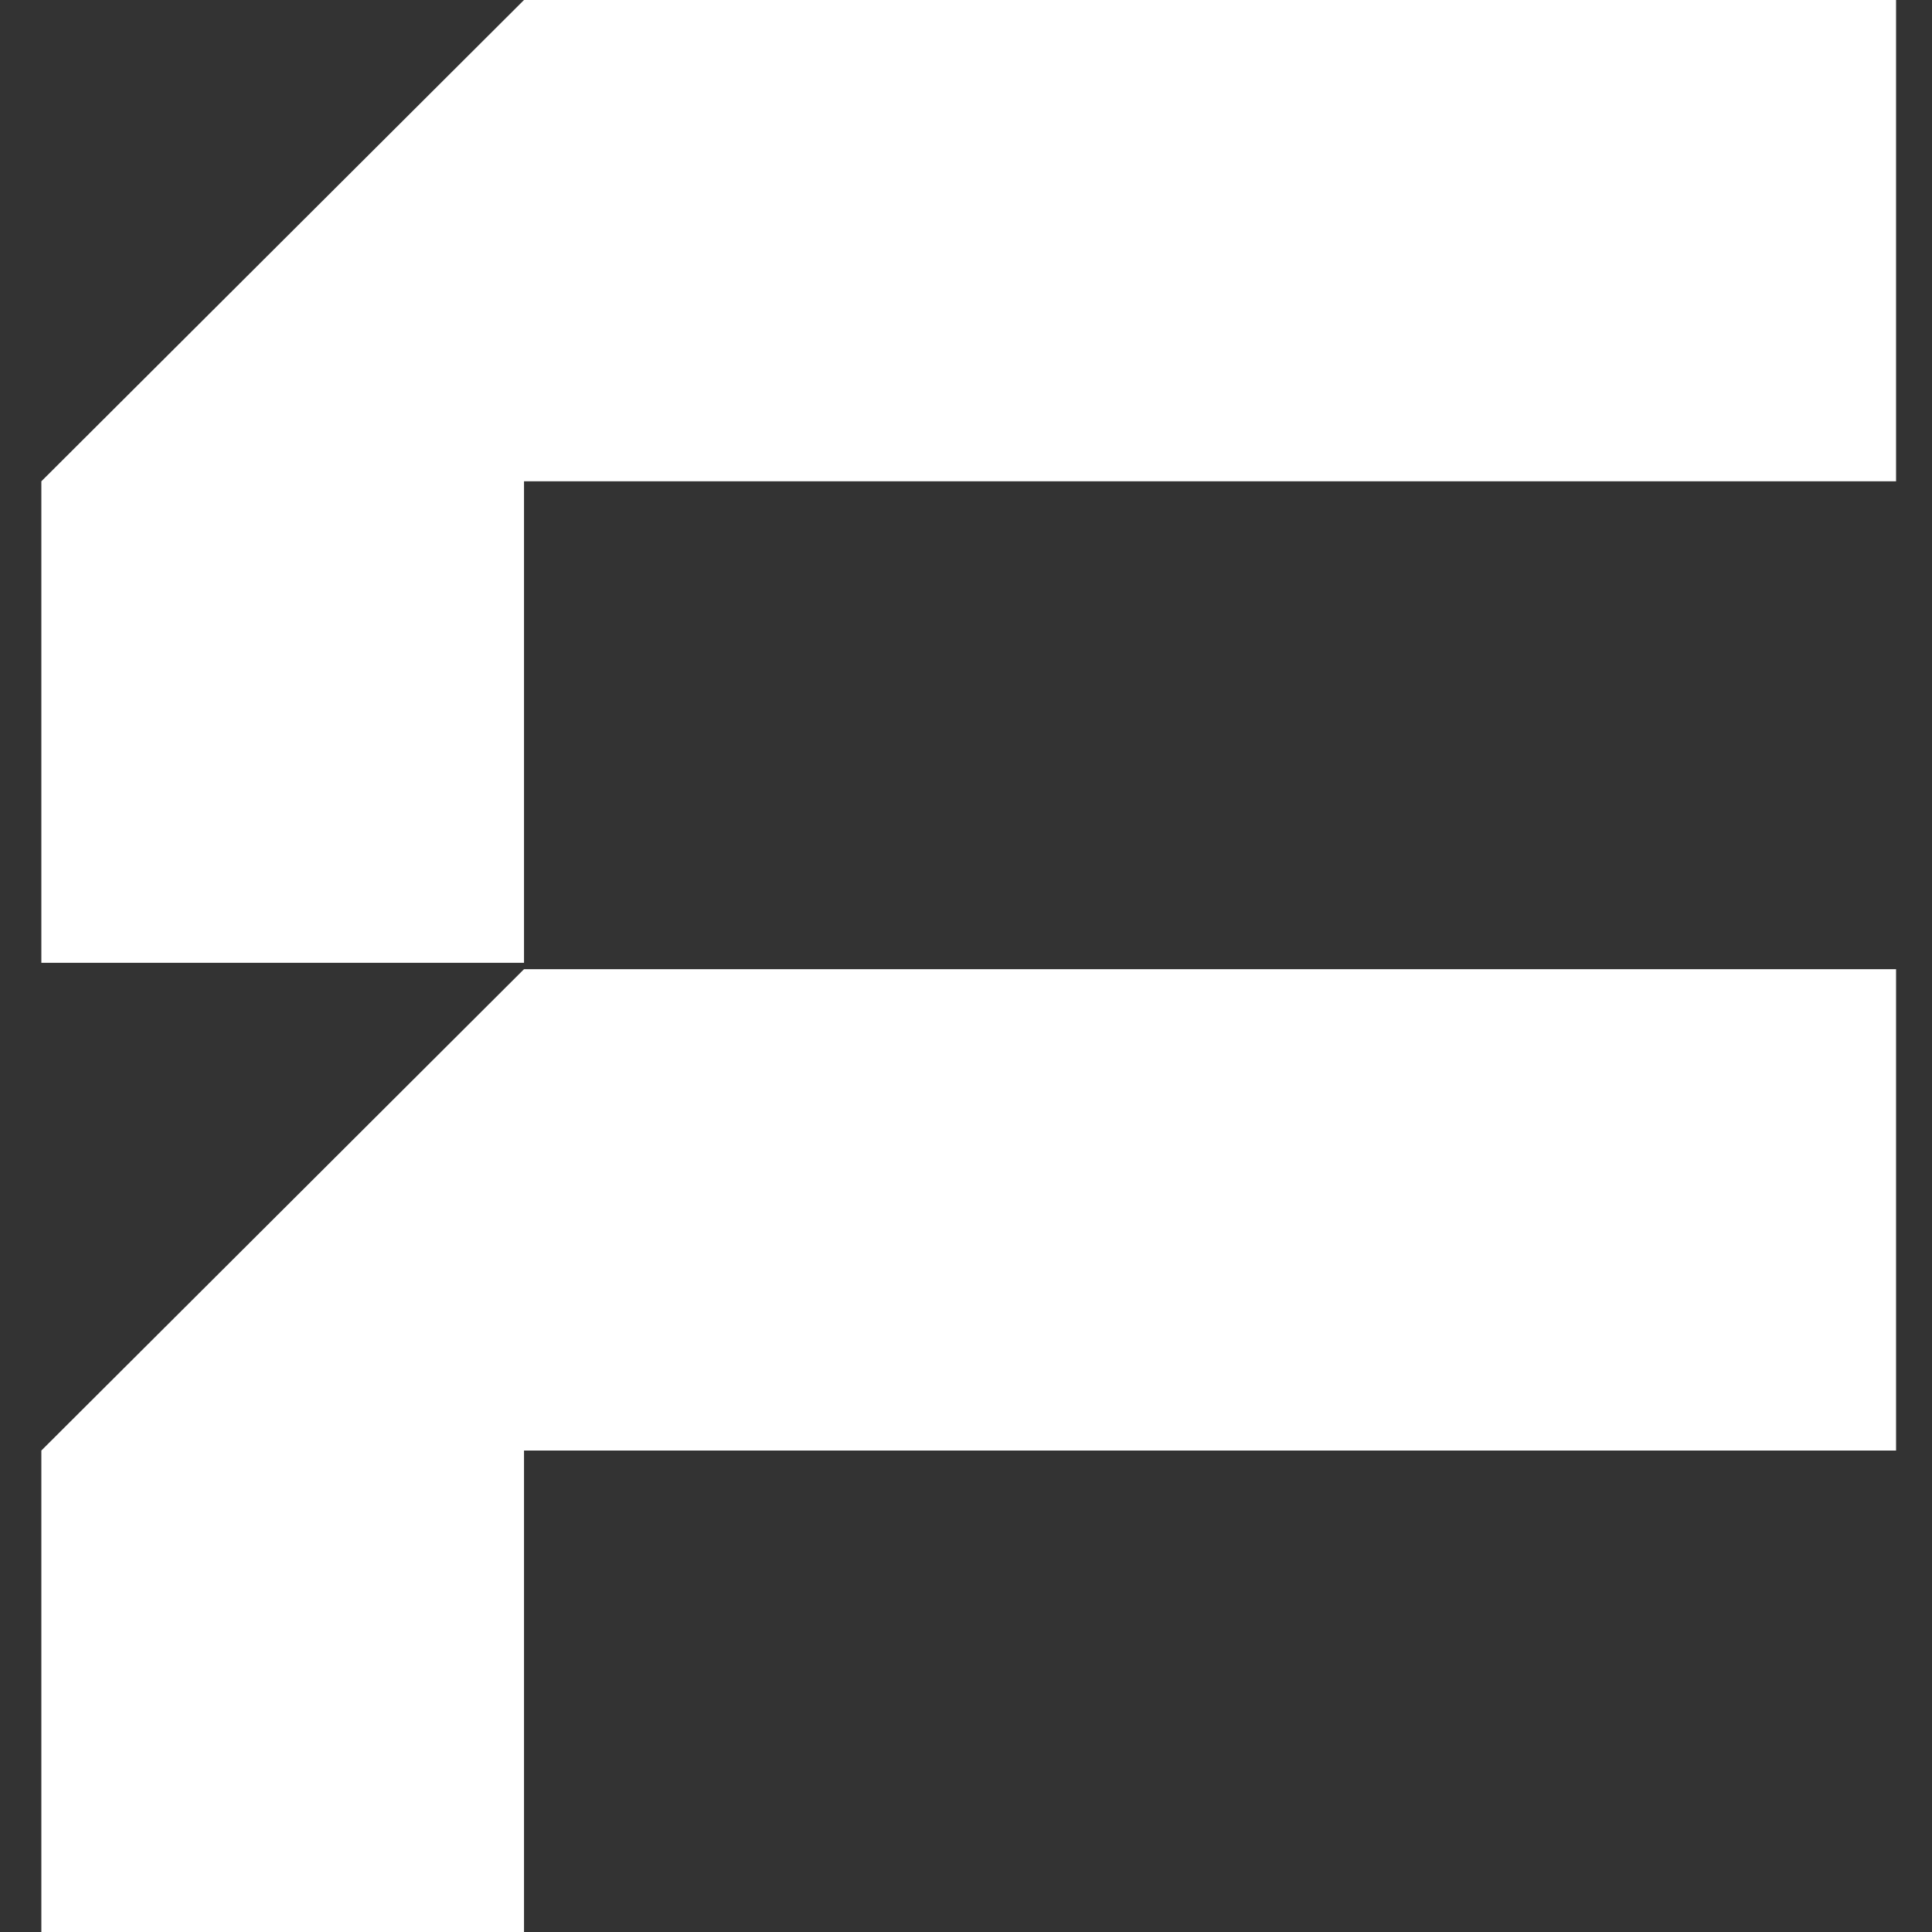
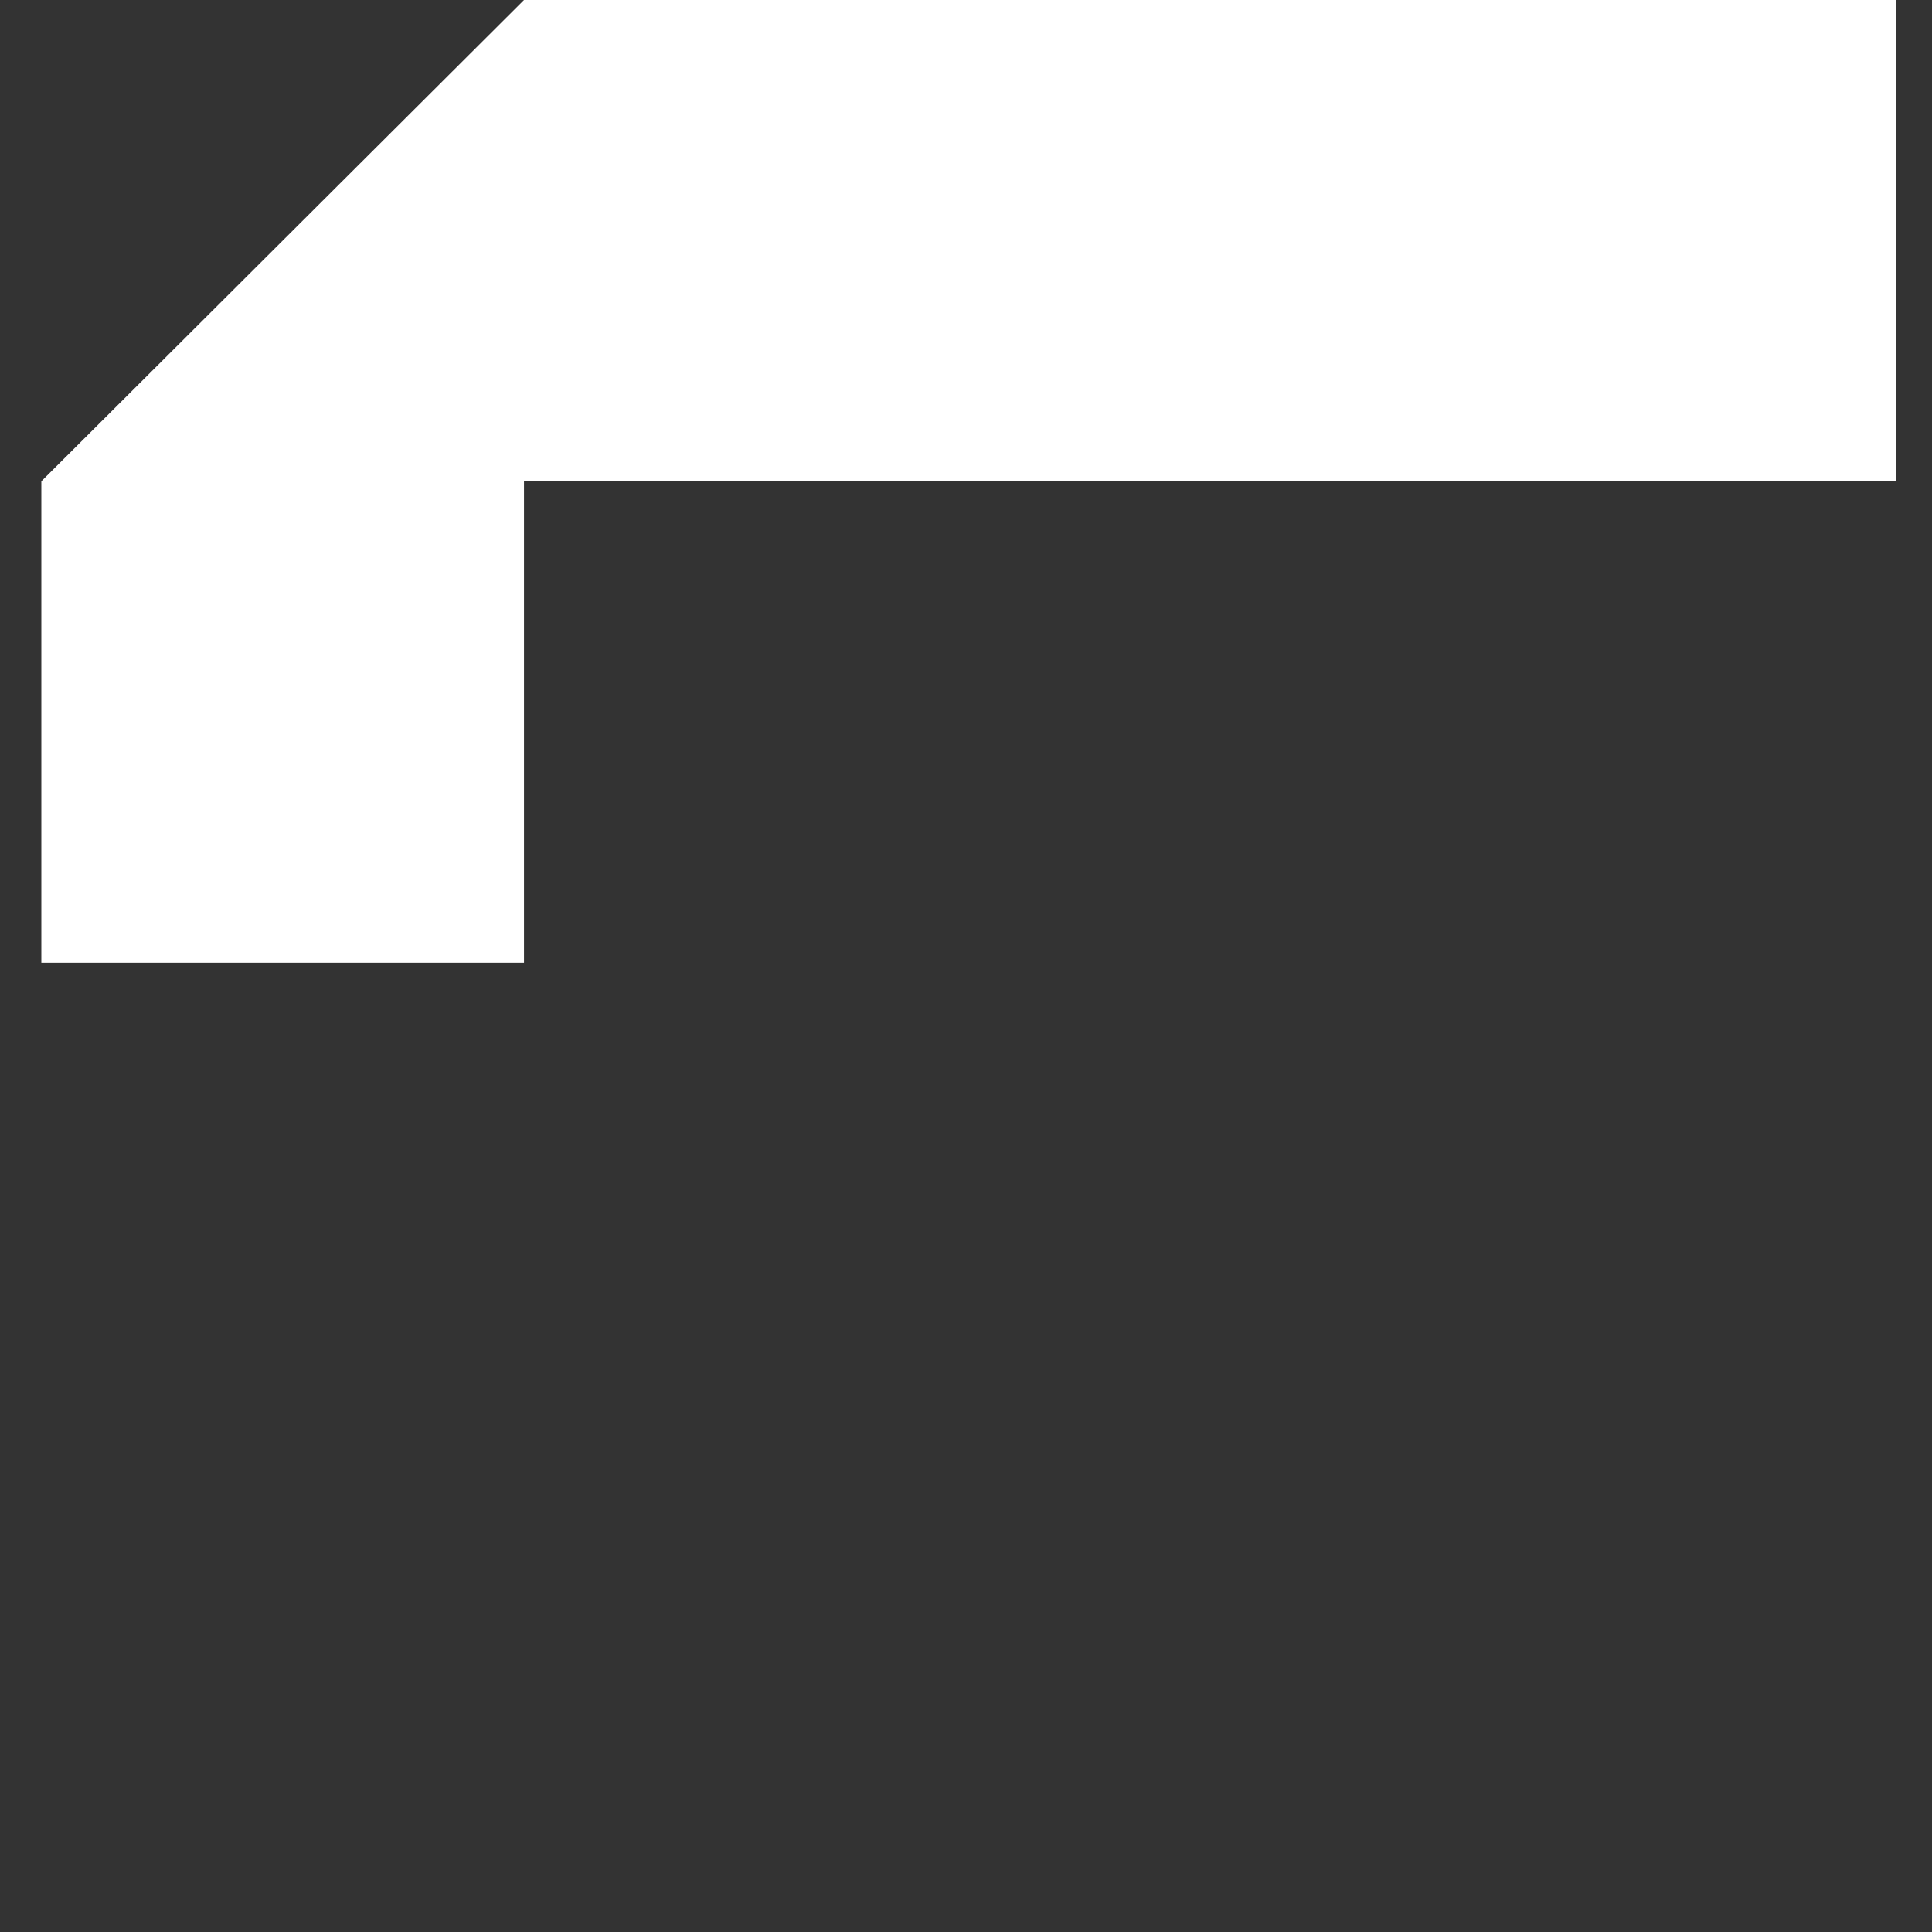
<svg xmlns="http://www.w3.org/2000/svg" width="40" height="40" viewBox="0 0 40 40" fill="none">
  <rect x="0" y="0" width="40" height="40" fill="#333333" stroke="none" />
-   <path d="M39.256 30.032V20.066H10.849L0.856 30.032V40H10.849V30.032H39.256Z" fill="#ffffff" />
  <path d="M39.256 9.965V0H10.849L0.856 9.965V19.934H10.849V9.965H39.256Z" fill="#ffffff" />
</svg>